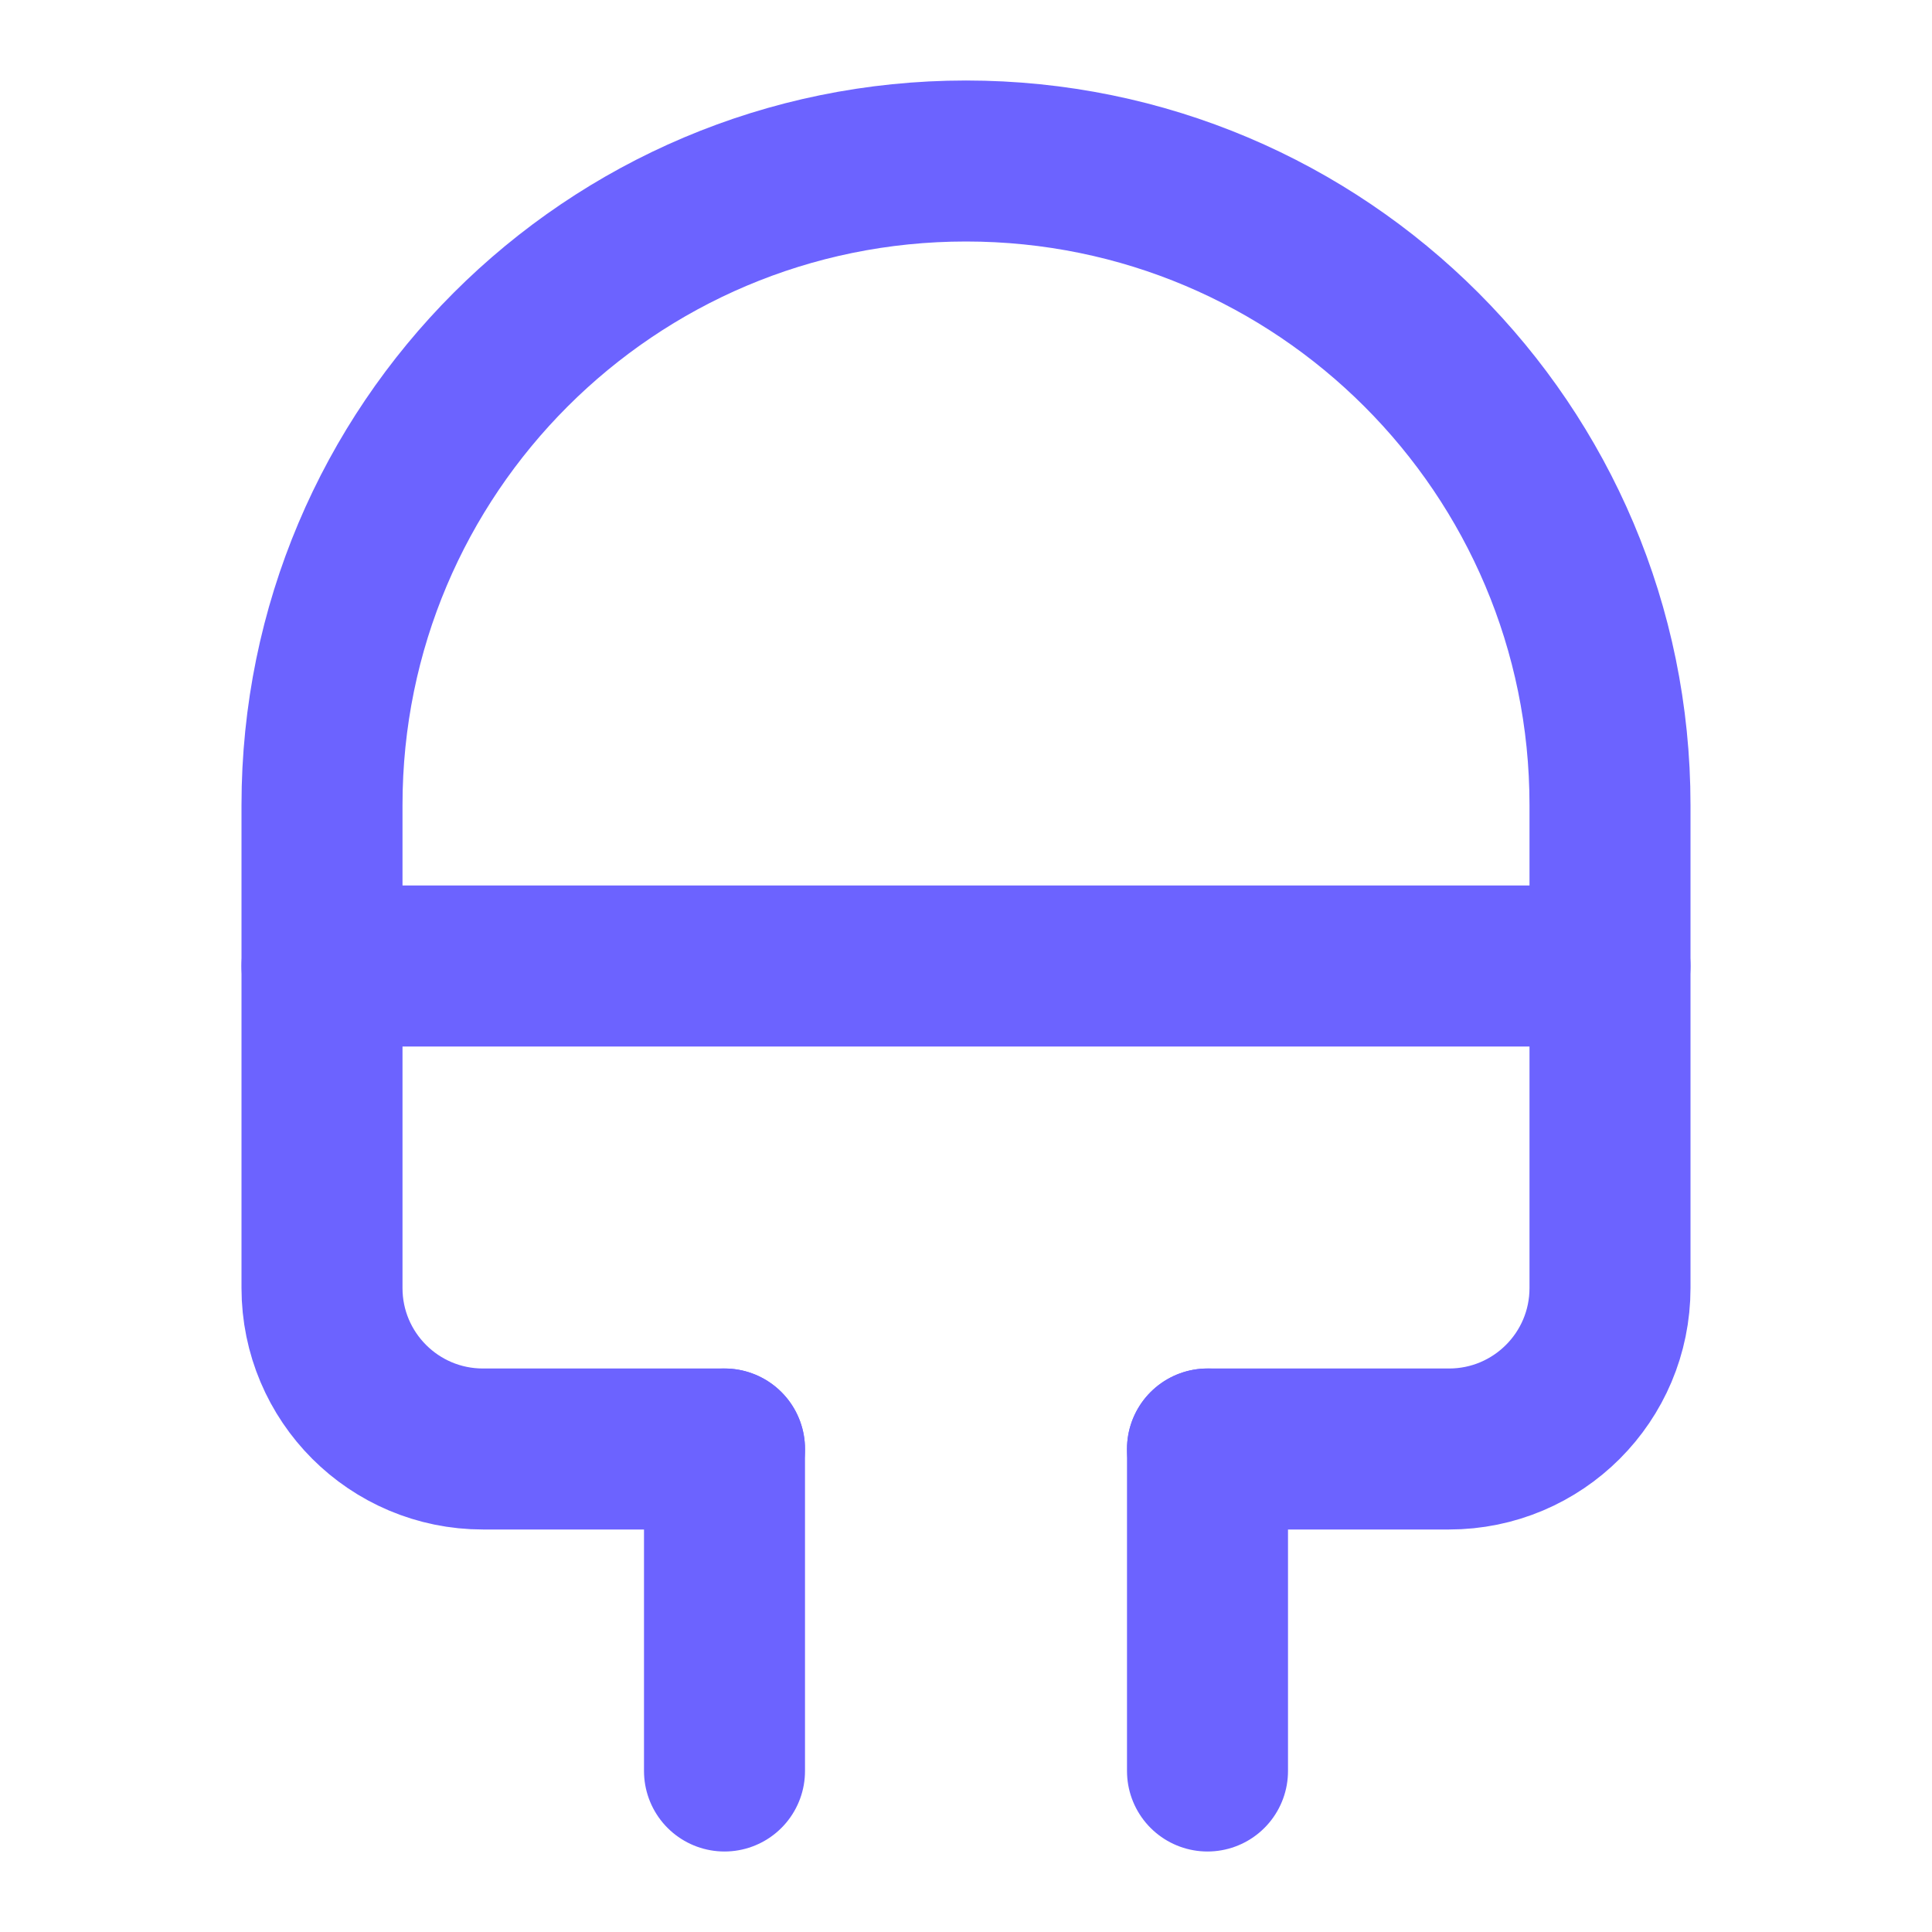
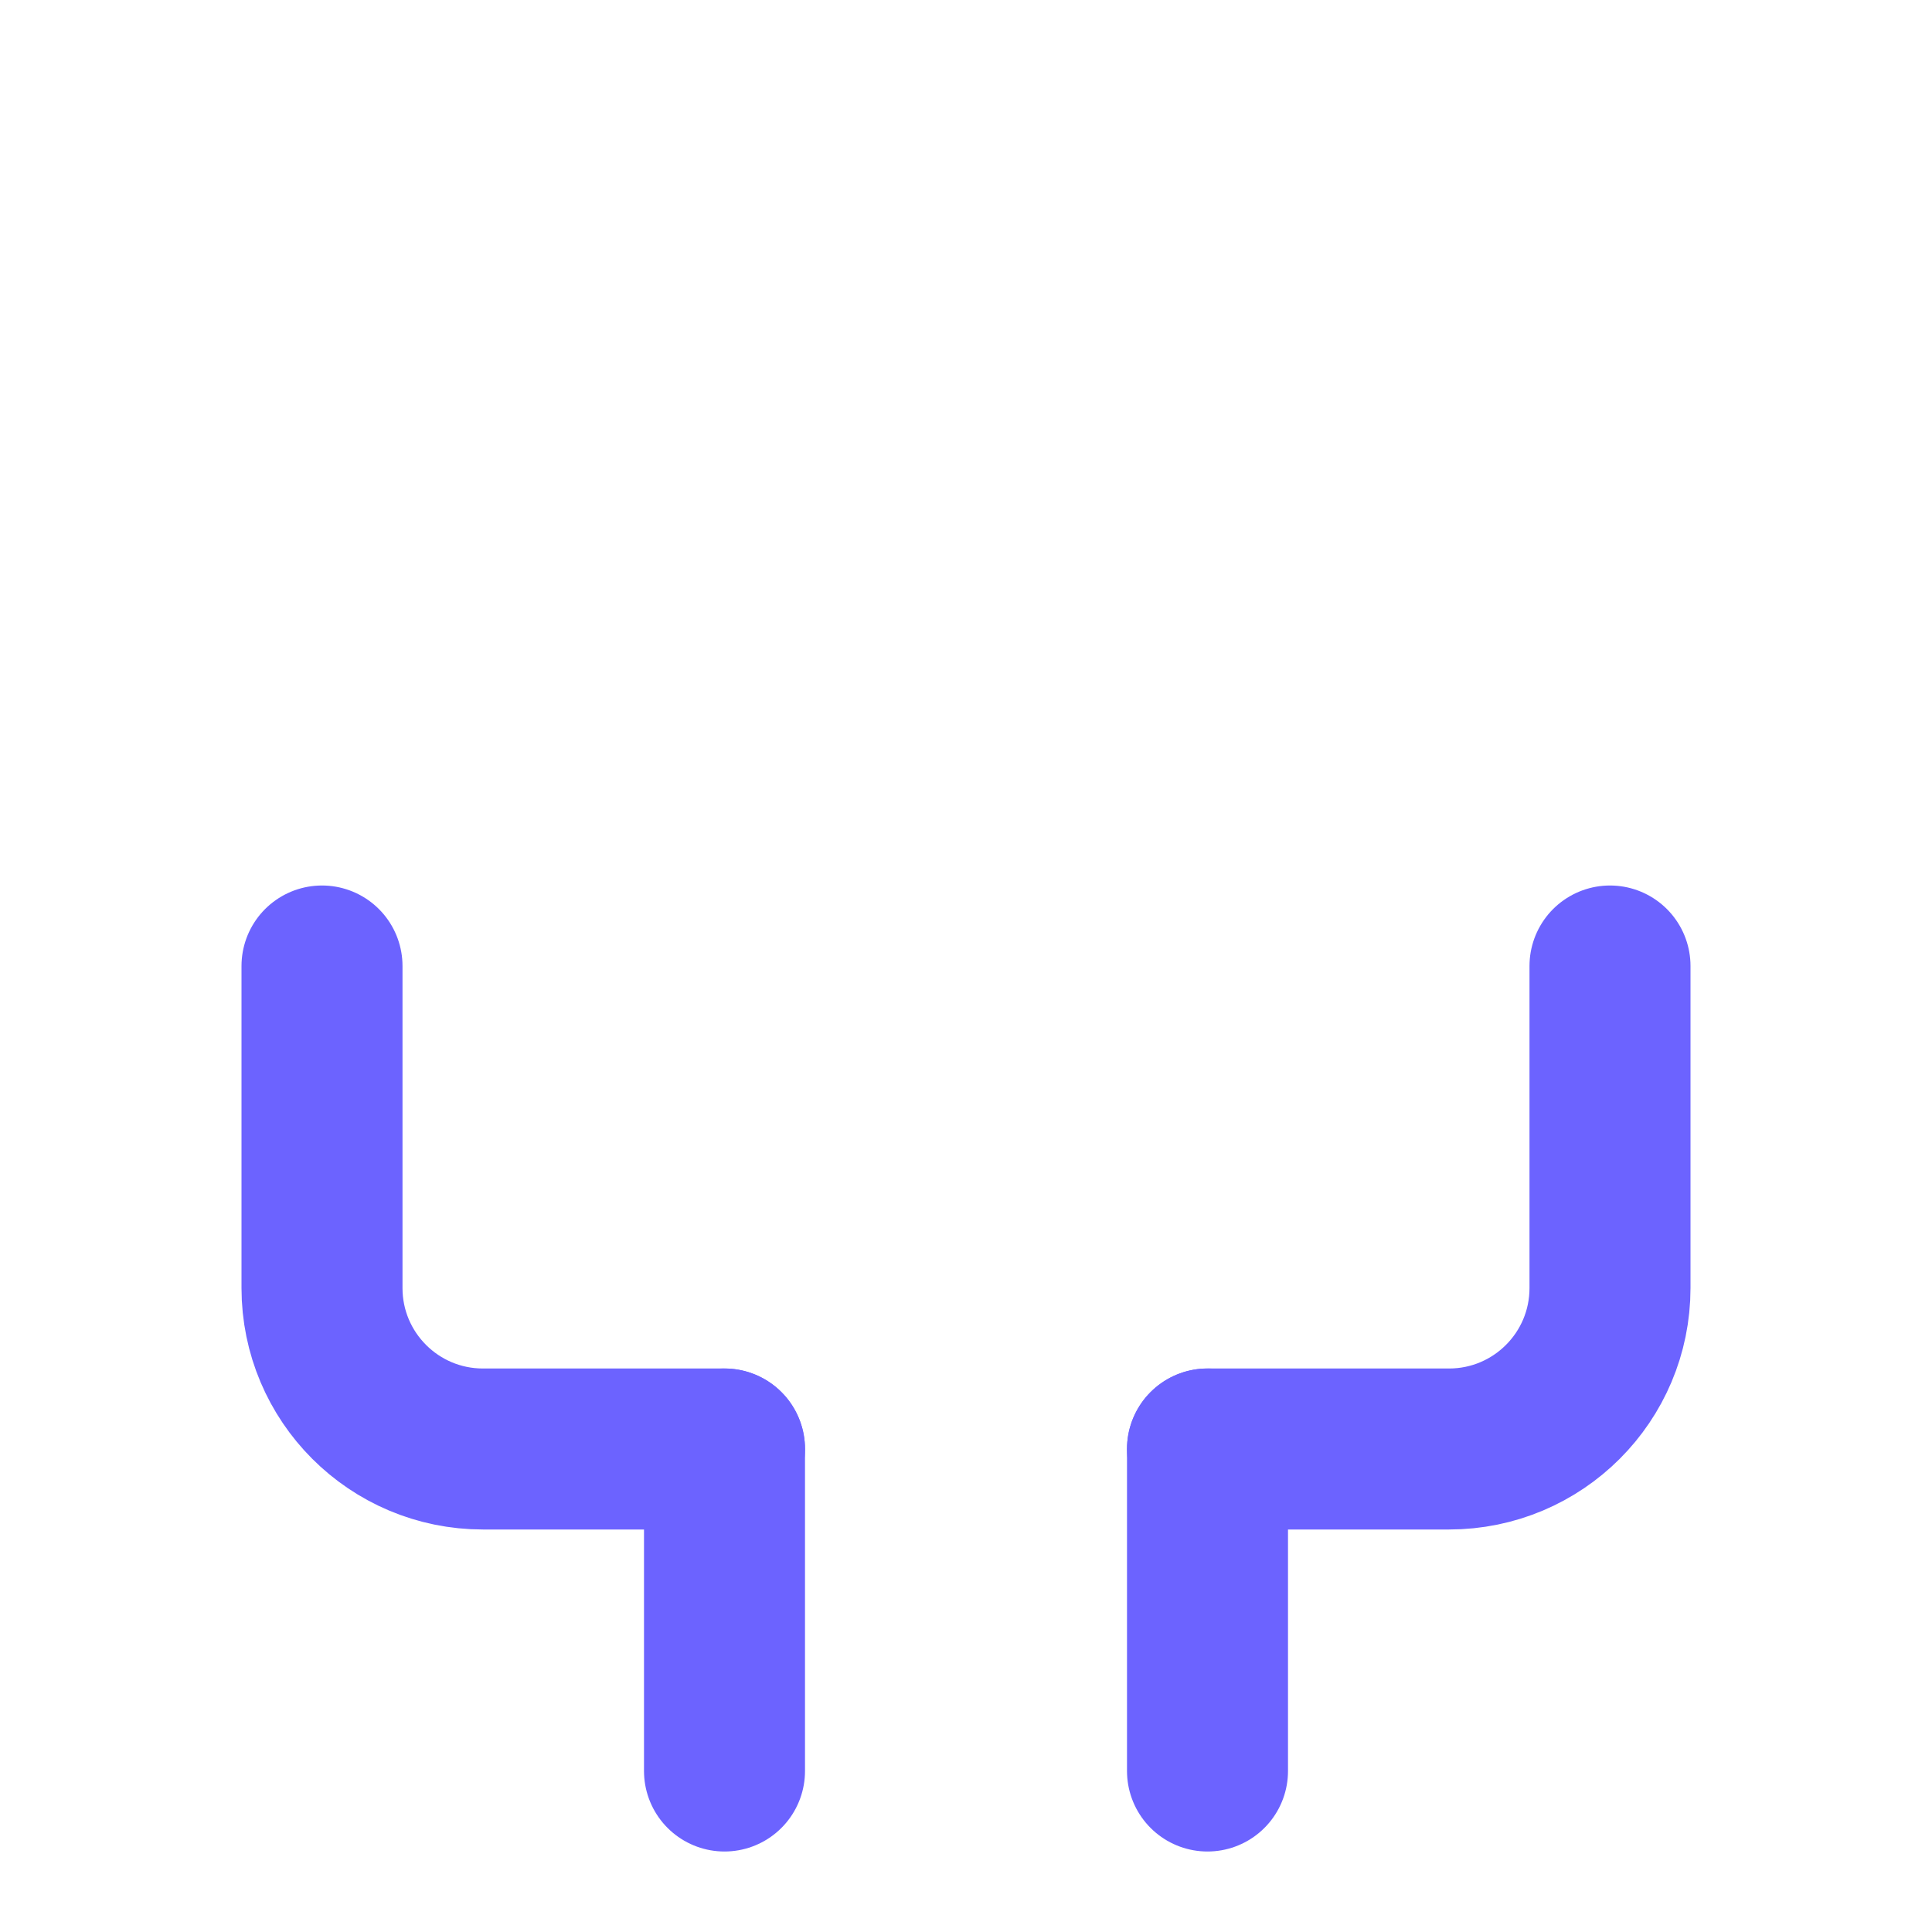
<svg xmlns="http://www.w3.org/2000/svg" width="24" height="24" viewBox="0 0 24 24" fill="none">
  <path d="M20 12V16C20 17.105 19.105 18 18 18H15" stroke="#6C63FF" stroke-width="2" stroke-linecap="round" stroke-linejoin="round" />
  <path d="M4 12V16C4 17.105 4.895 18 6 18H9" stroke="#6C63FF" stroke-width="2" stroke-linecap="round" stroke-linejoin="round" />
-   <path d="M12 2C16.418 2 20 5.582 20 10V12H4V10C4 5.582 7.582 2 12 2Z" stroke="#6C63FF" stroke-width="2" stroke-linecap="round" stroke-linejoin="round" />
  <path d="M9 18V22" stroke="#6C63FF" stroke-width="2" stroke-linecap="round" stroke-linejoin="round" />
  <path d="M15 18V22" stroke="#6C63FF" stroke-width="2" stroke-linecap="round" stroke-linejoin="round" />
</svg>